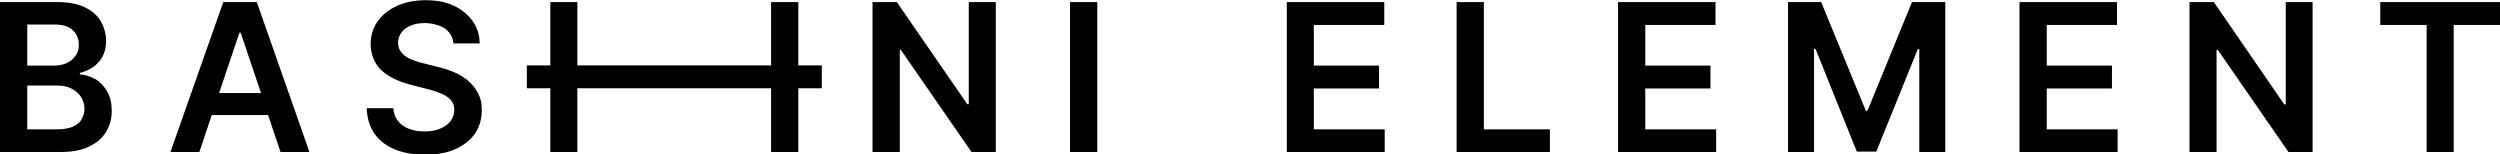
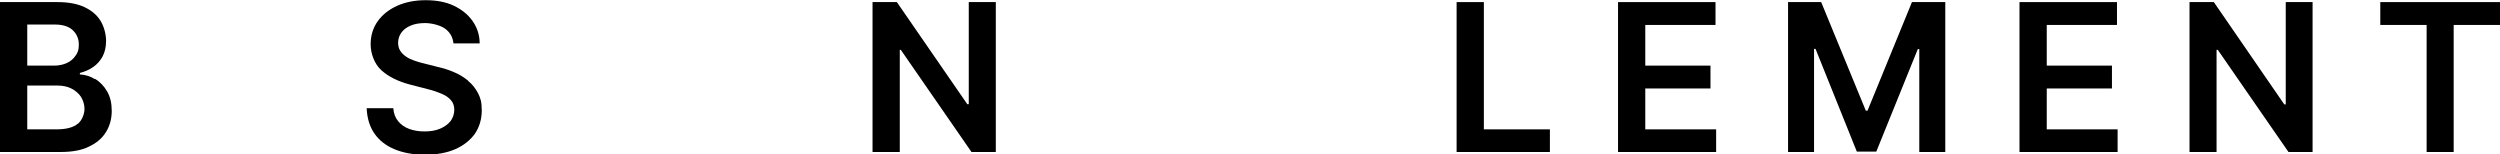
<svg xmlns="http://www.w3.org/2000/svg" version="1.1" viewBox="0 0 1192.5 73.6">
  <g>
    <g id="Layer_1">
      <g id="_Слой_1">
        <g>
          <path d="M45.4,37.8c-2.3-1.4-4.8-2.2-7.3-2.3v-.7c2.3-.6,4.4-1.5,6.3-2.8s3.4-3,4.5-5c1.1-2.1,1.7-4.5,1.7-7.5s-.9-6.7-2.6-9.5c-1.7-2.8-4.3-5-7.7-6.6-3.4-1.6-7.7-2.4-12.9-2.4H0v71.5h28.9c5.5,0,10-.8,13.6-2.6,3.6-1.7,6.3-4,8.1-7,1.8-2.9,2.7-6.3,2.7-10s-.7-6.7-2.2-9.3-3.4-4.5-5.7-6v.2ZM13,11.7h13.1c3.8,0,6.7.9,8.6,2.7,1.9,1.8,2.9,4.1,2.9,6.8s-.5,3.9-1.6,5.4c-1,1.5-2.4,2.7-4.2,3.5s-3.8,1.2-6,1.2h-12.8s0-19.6,0-19.6ZM37.1,59c-2.1,1.8-5.5,2.7-10.2,2.7h-13.9v-20.9h14.3c2.7,0,5,.5,6.9,1.5s3.4,2.3,4.5,4c1,1.7,1.6,3.6,1.6,5.7s-1,5.2-3.1,7h-.1Z" />
-           <path d="M106.5,1l-25.2,71.5h13.8l5.9-17.6h26.9l5.9,17.6h13.8L122.5,1h-16ZM104.5,44.4l9.7-28.8h.6l9.7,28.8h-20Z" />
          <path d="M223.2,38.4c-2-1.6-4.2-3-6.7-4-2.5-1.1-5.1-1.9-7.8-2.5l-6.7-1.7c-1.5-.3-2.9-.8-4.4-1.3-1.4-.5-2.8-1.1-3.9-1.9-1.2-.8-2.1-1.7-2.8-2.8-.7-1.1-1-2.4-1-3.9s.5-3.4,1.6-4.8c1-1.4,2.5-2.5,4.4-3.3s4.2-1.2,6.9-1.2,7,.9,9.4,2.6,3.8,4.1,4.1,7.1h12.5c0-4-1.2-7.6-3.4-10.7-2.2-3.1-5.2-5.5-9-7.3-3.8-1.8-8.3-2.6-13.4-2.6s-9.5.9-13.4,2.6c-4,1.8-7.1,4.2-9.4,7.4-2.3,3.2-3.4,6.9-3.4,11.1s1.7,9.2,5.1,12.3c3.4,3.1,8.1,5.4,13.9,6.9l8.1,2.1c2.6.6,4.8,1.4,6.7,2.2s3.4,1.8,4.5,3.1c1.1,1.2,1.6,2.8,1.6,4.6s-.6,3.8-1.8,5.4c-1.2,1.5-2.9,2.7-5,3.6s-4.6,1.3-7.4,1.3-5.1-.4-7.3-1.2-3.9-2-5.3-3.7c-1.4-1.7-2.1-3.7-2.3-6.2h-12.7c.2,4.7,1.4,8.8,3.7,12.1,2.3,3.3,5.5,5.8,9.6,7.5s8.9,2.6,14.5,2.6,10.6-.9,14.6-2.7c4-1.8,7.1-4.3,9.3-7.4,2.1-3.2,3.2-6.9,3.2-11s-.6-5.8-1.7-8.1c-1.2-2.3-2.7-4.3-4.7-5.9l-.2-.3Z" />
-           <polygon points="380.8 1 367.8 1 367.8 31.2 275.4 31.2 275.4 1 262.5 1 262.5 31.2 251.3 31.2 251.3 42.1 262.5 42.1 262.5 72.5 275.4 72.5 275.4 42.1 367.8 42.1 367.8 72.5 380.8 72.5 380.8 42.1 392 42.1 392 31.2 380.8 31.2 380.8 1" />
          <polygon points="462.1 49.7 461.4 49.7 427.8 1 416.2 1 416.2 72.5 429.2 72.5 429.2 23.8 429.7 23.8 463.4 72.5 475 72.5 475 1 462.1 1 462.1 49.7" />
-           <rect x="510.4" y="1" width="13" height="71.5" />
-           <polygon points="626.7 42.2 657.8 42.2 657.8 31.3 626.7 31.3 626.7 11.9 660.3 11.9 660.3 1 613.8 1 613.8 72.5 660.5 72.5 660.5 61.7 626.7 61.7 626.7 42.2" />
          <polygon points="707.8 1 694.8 1 694.8 72.5 739.3 72.5 739.3 61.7 707.8 61.7 707.8 1" />
          <polygon points="784.8 42.2 815.9 42.2 815.9 31.3 784.8 31.3 784.8 11.9 818.3 11.9 818.3 1 771.8 1 771.8 72.5 818.6 72.5 818.6 61.7 784.8 61.7 784.8 42.2" />
          <polygon points="890.8 52.8 890 52.8 868.7 1 852.9 1 852.9 72.5 865.3 72.5 865.3 23.3 866 23.3 885.7 72.3 895 72.3 914.8 23.4 915.5 23.4 915.5 72.5 927.9 72.5 927.9 1 912 1 890.8 52.8" />
          <polygon points="976.3 42.2 1007.4 42.2 1007.4 31.3 976.3 31.3 976.3 11.9 1009.8 11.9 1009.8 1 963.3 1 963.3 72.5 1010.1 72.5 1010.1 61.7 976.3 61.7 976.3 42.2" />
          <polygon points="1090.3 49.8 1089.6 49.8 1056 1 1044.4 1 1044.4 72.5 1057.3 72.5 1057.3 23.8 1057.9 23.8 1091.6 72.5 1103.1 72.5 1103.1 1 1090.3 1 1090.3 49.8" />
          <polygon points="1135.4 1 1135.4 11.9 1157.5 11.9 1157.5 72.5 1170.4 72.5 1170.4 11.9 1192.5 11.9 1192.5 1 1135.4 1" />
        </g>
      </g>
    </g>
  </g>
</svg>